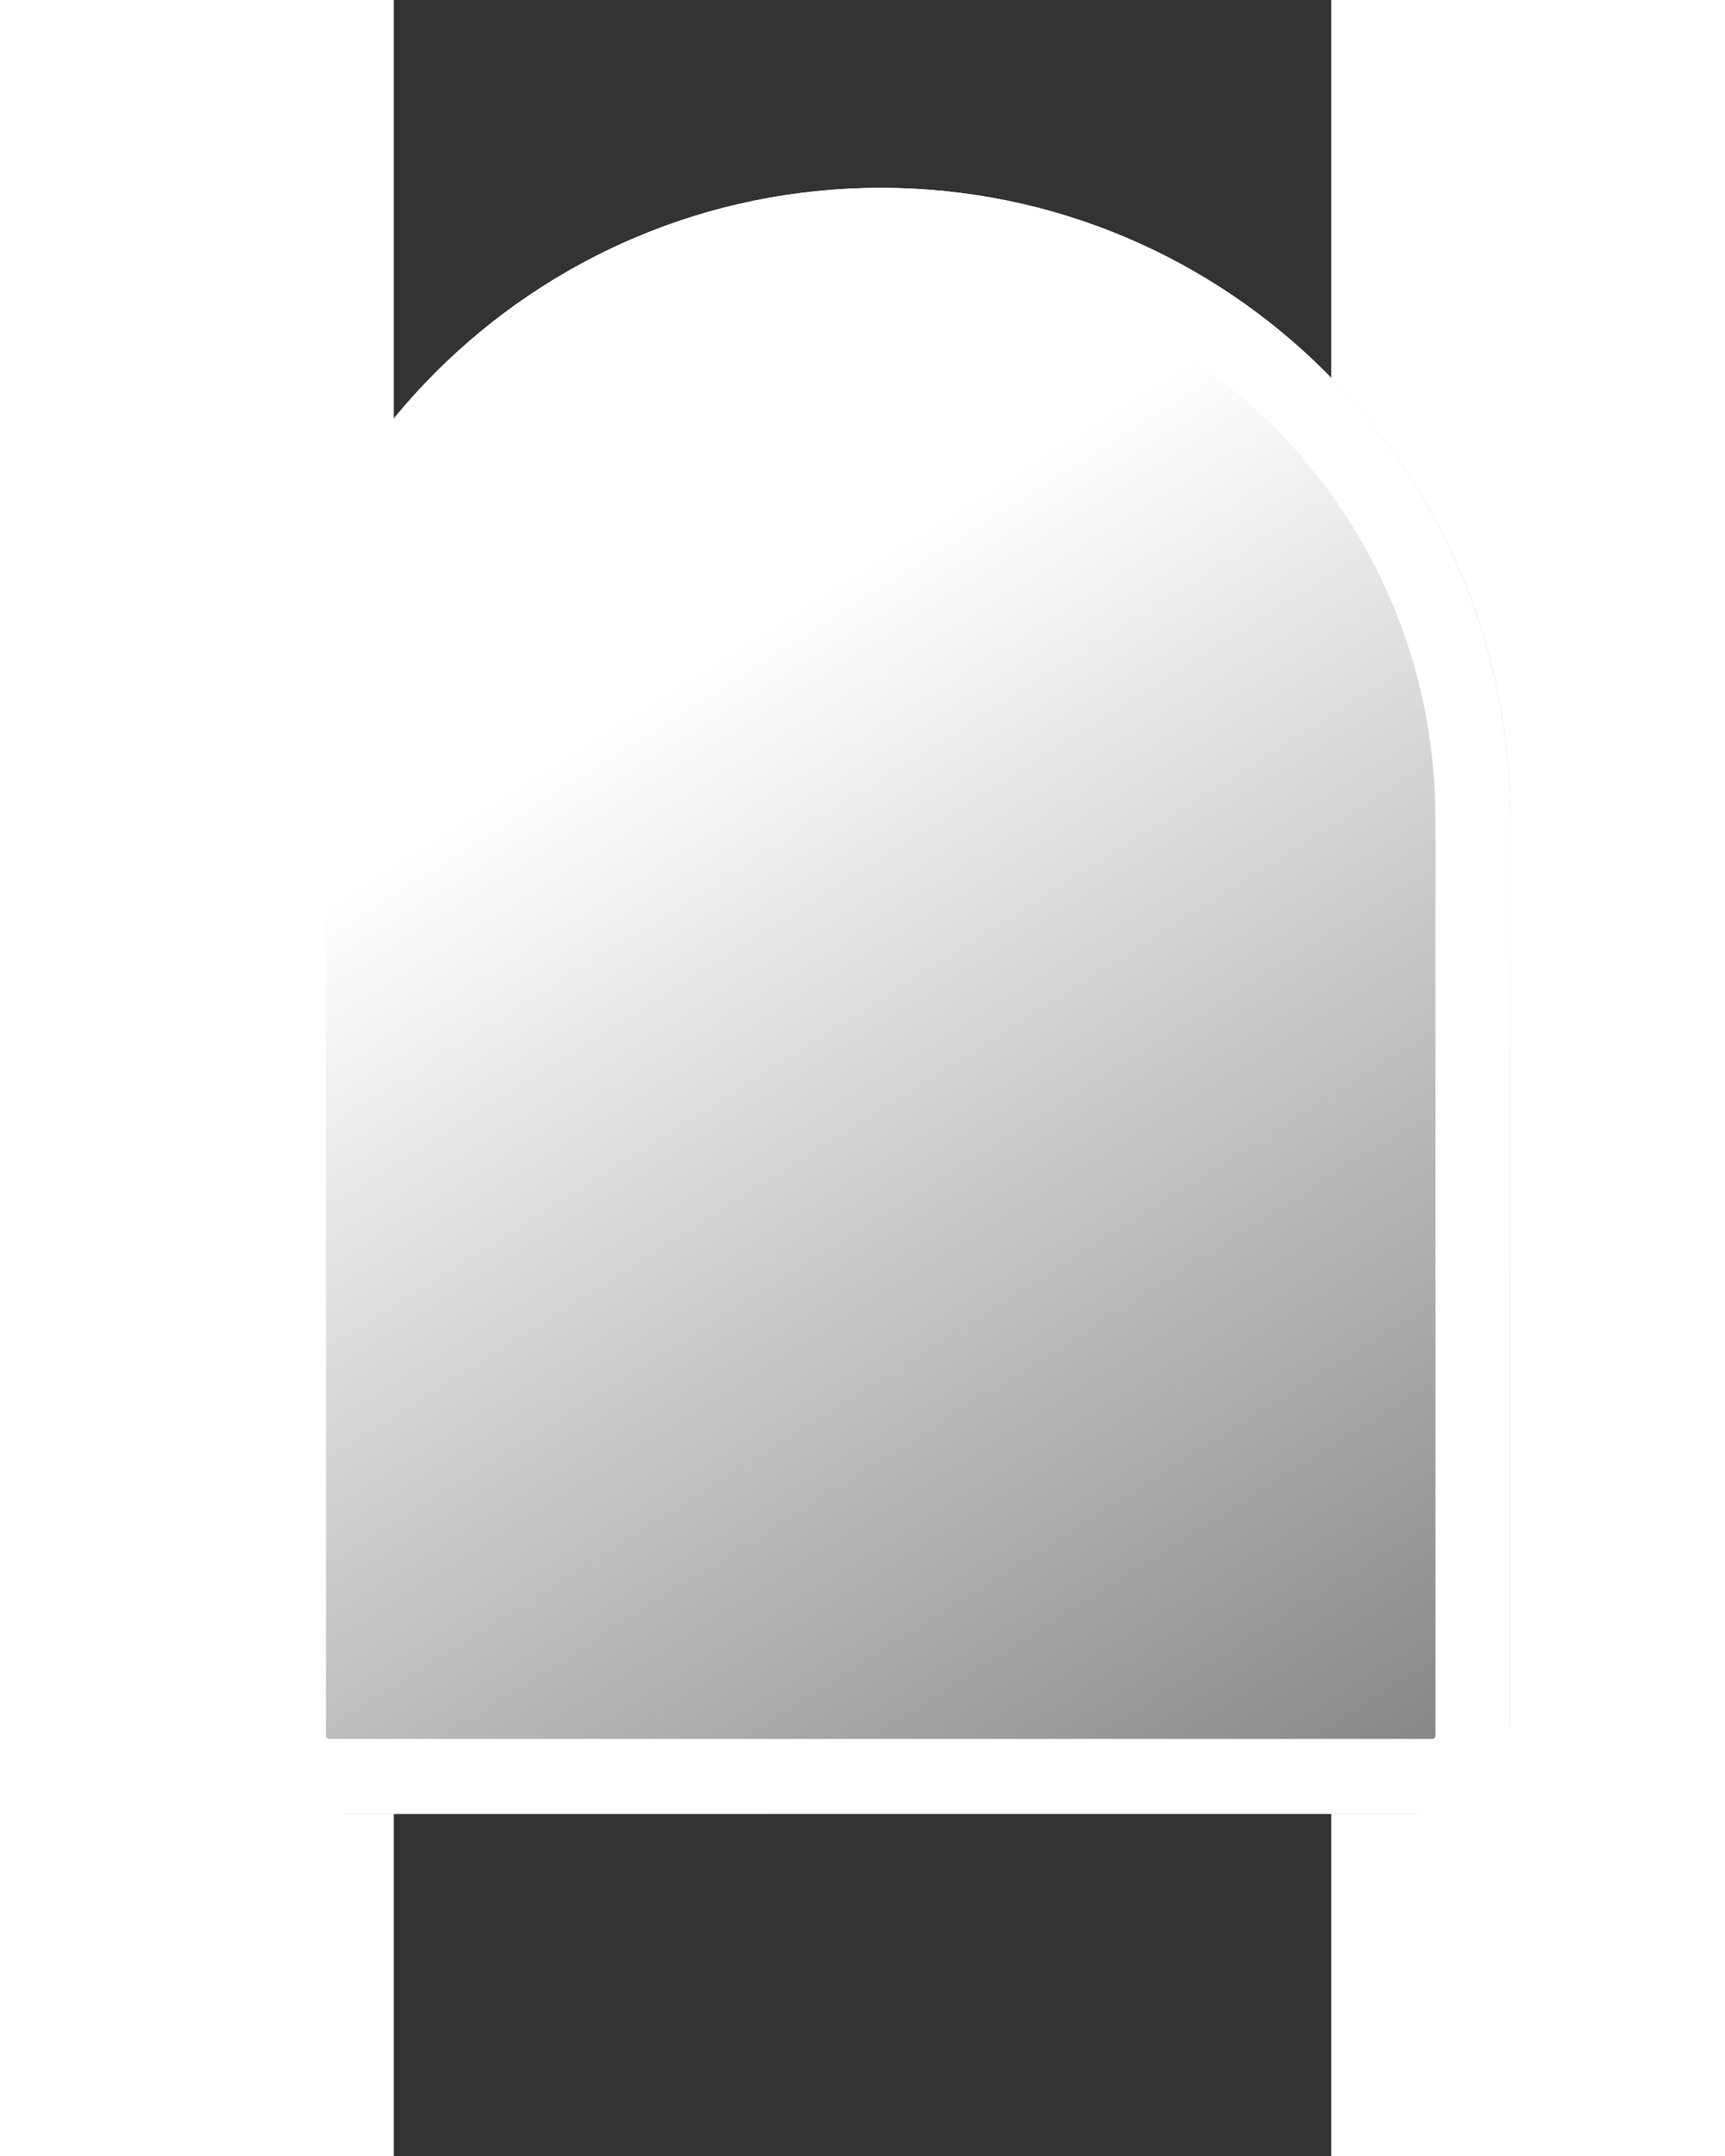
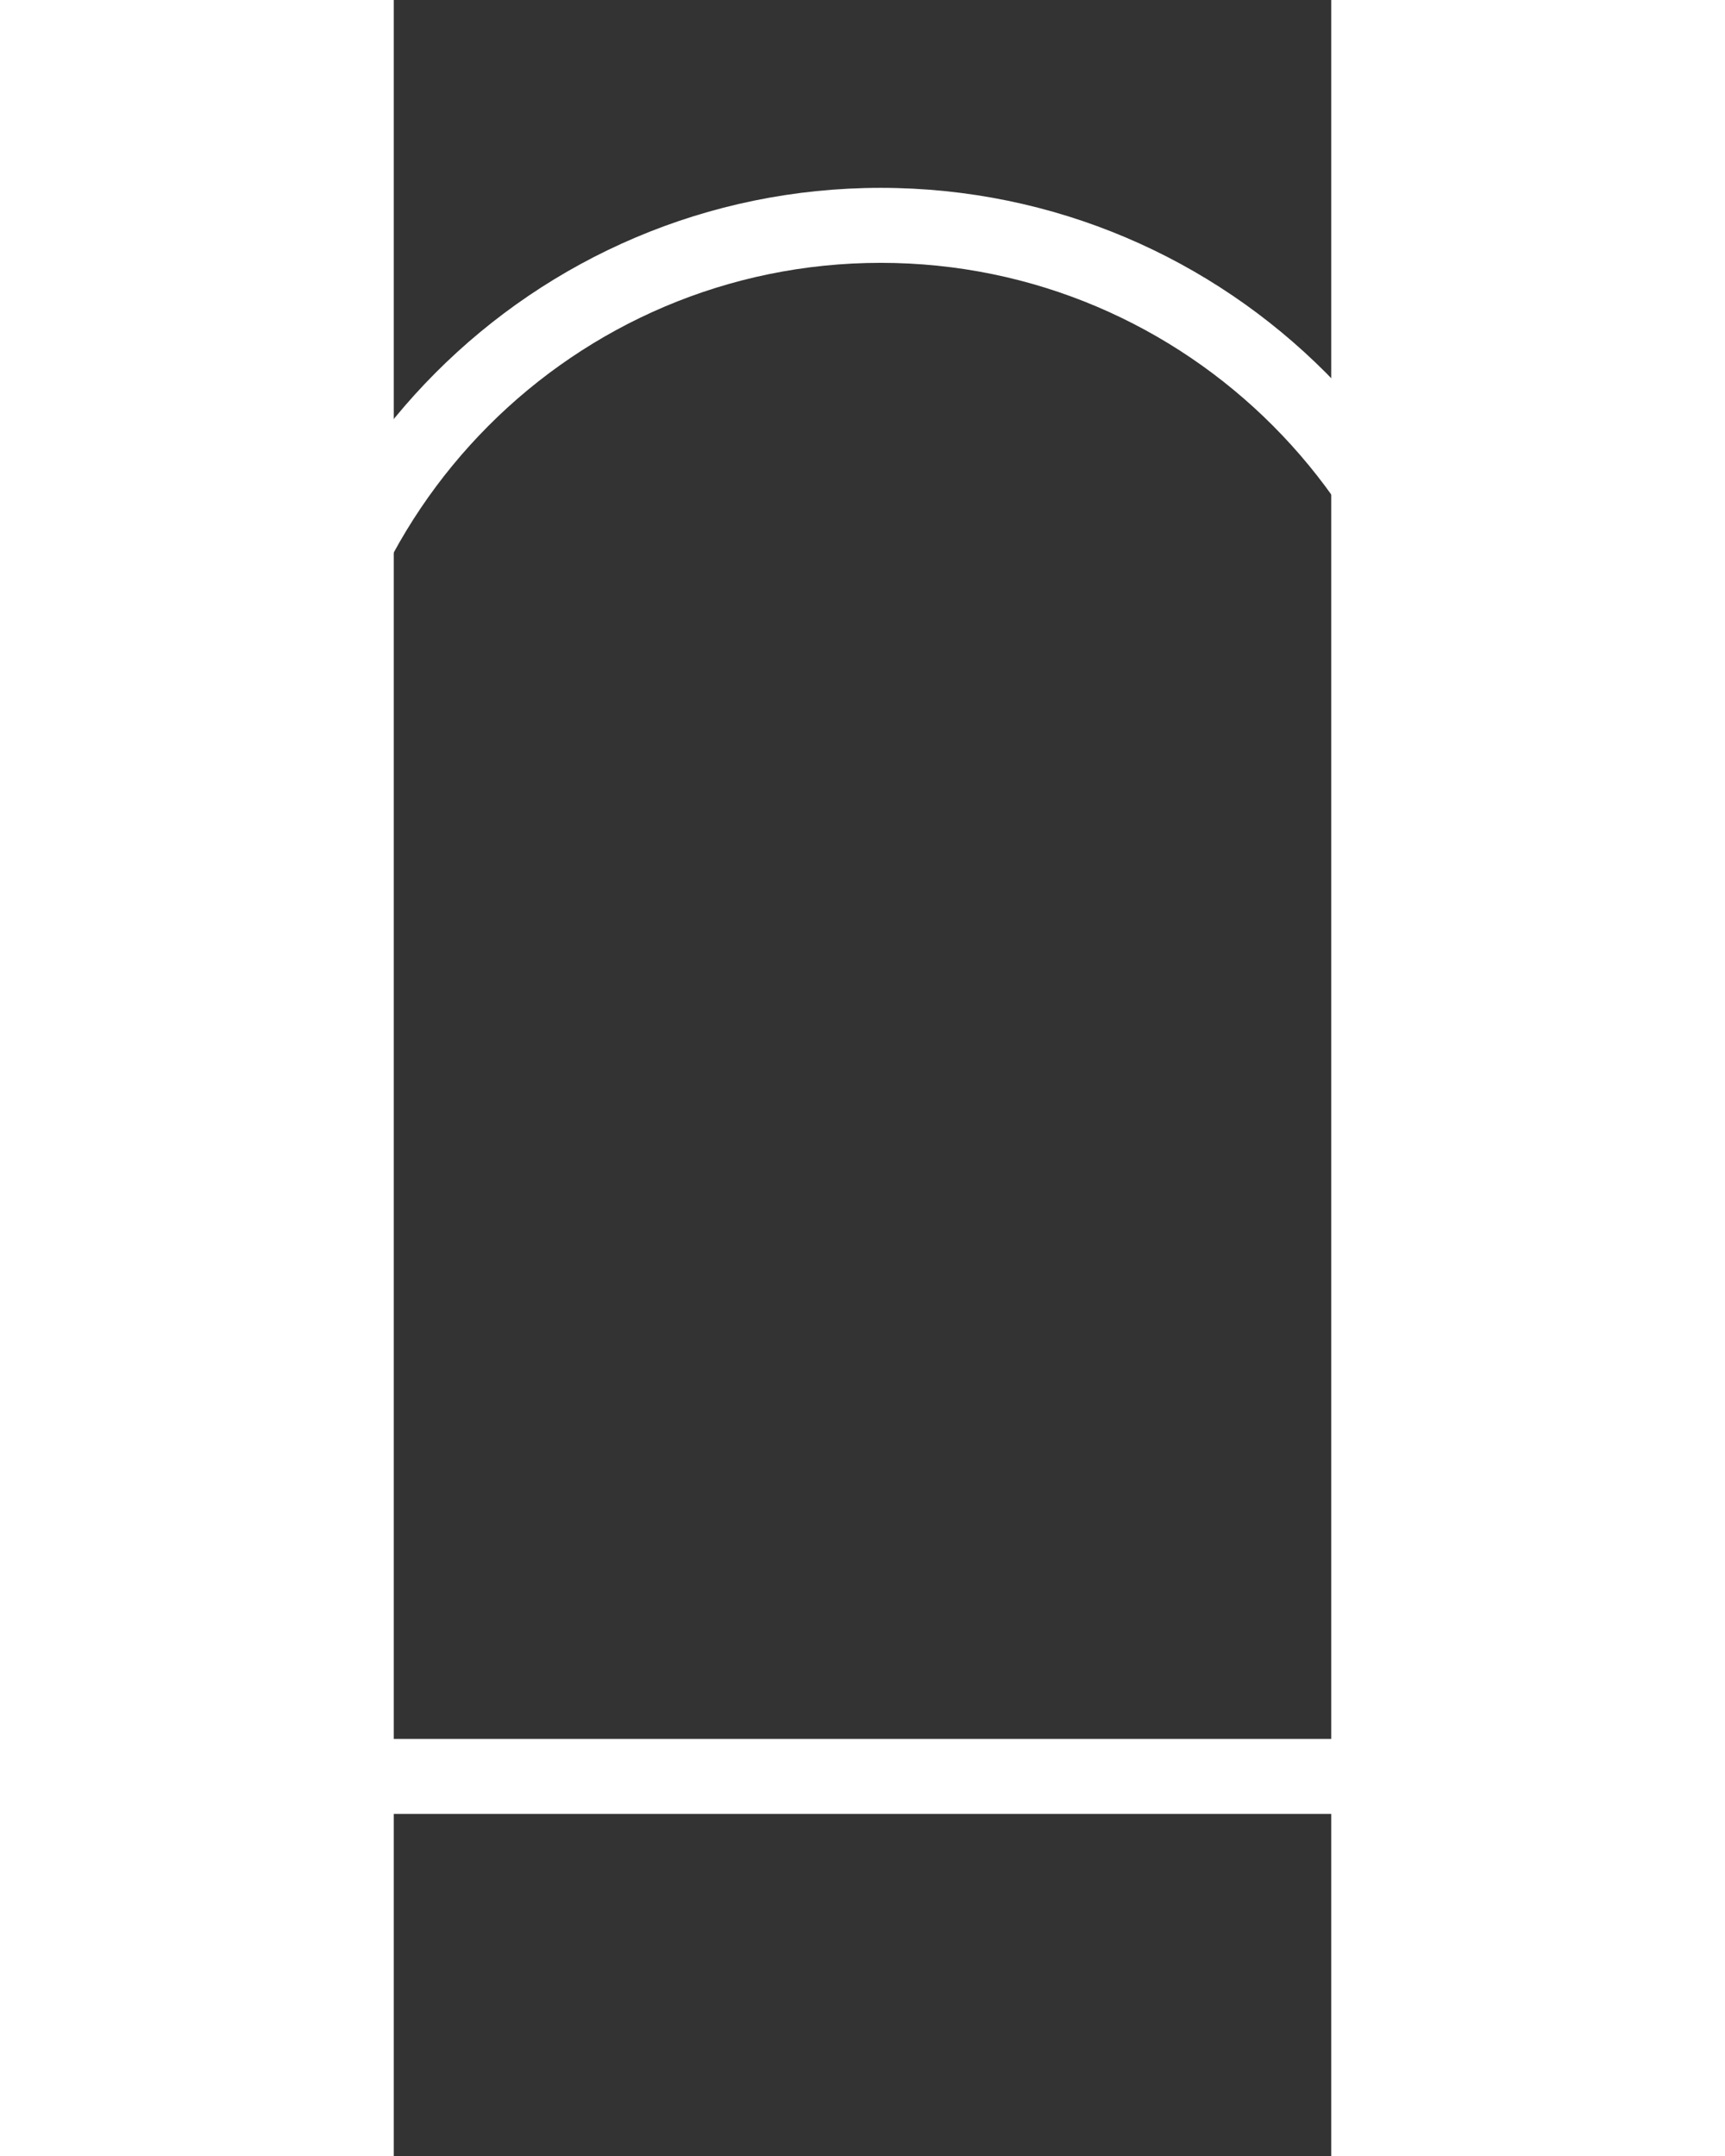
<svg xmlns="http://www.w3.org/2000/svg" width="24" height="30" viewBox="20 7 20 46" fill="none">
  <rect x="20" y="7" width="20" height="46" fill="#333333" stroke="none" />
-   <path d="M16.959 24.438C16.959 17.021 22.972 11.008 30.389 11.008C37.806 11.008 43.819 17.021 43.819 24.438V43.661C43.819 44.788 42.905 45.702 41.778 45.702H19C17.873 45.702 16.959 44.788 16.959 43.661V24.438Z" fill="url(#paint0_linear_8838_2556)" />
  <path fill-rule="evenodd" clip-rule="evenodd" d="M42.223 44.035V24.477C42.223 17.922 36.925 12.608 30.389 12.608C23.853 12.608 18.555 17.922 18.555 24.477V44.035C18.555 44.072 18.584 44.101 18.621 44.101H42.157C42.193 44.101 42.223 44.072 42.223 44.035ZM30.389 11.008C22.972 11.008 16.959 17.038 16.959 24.477V44.035C16.959 44.955 17.703 45.702 18.621 45.702H42.157C43.075 45.702 43.819 44.955 43.819 44.035V24.477C43.819 17.038 37.806 11.008 30.389 11.008Z" fill="white" />
  <defs>
    <linearGradient id="paint0_linear_8838_2556" x1="20.416" y1="13.008" x2="43.916" y2="50.286" gradientUnits="userSpaceOnUse">
      <stop offset="0.232" stop-color="white" />
      <stop offset="1" stop-color="#6D6D6D" />
    </linearGradient>
  </defs>
</svg>